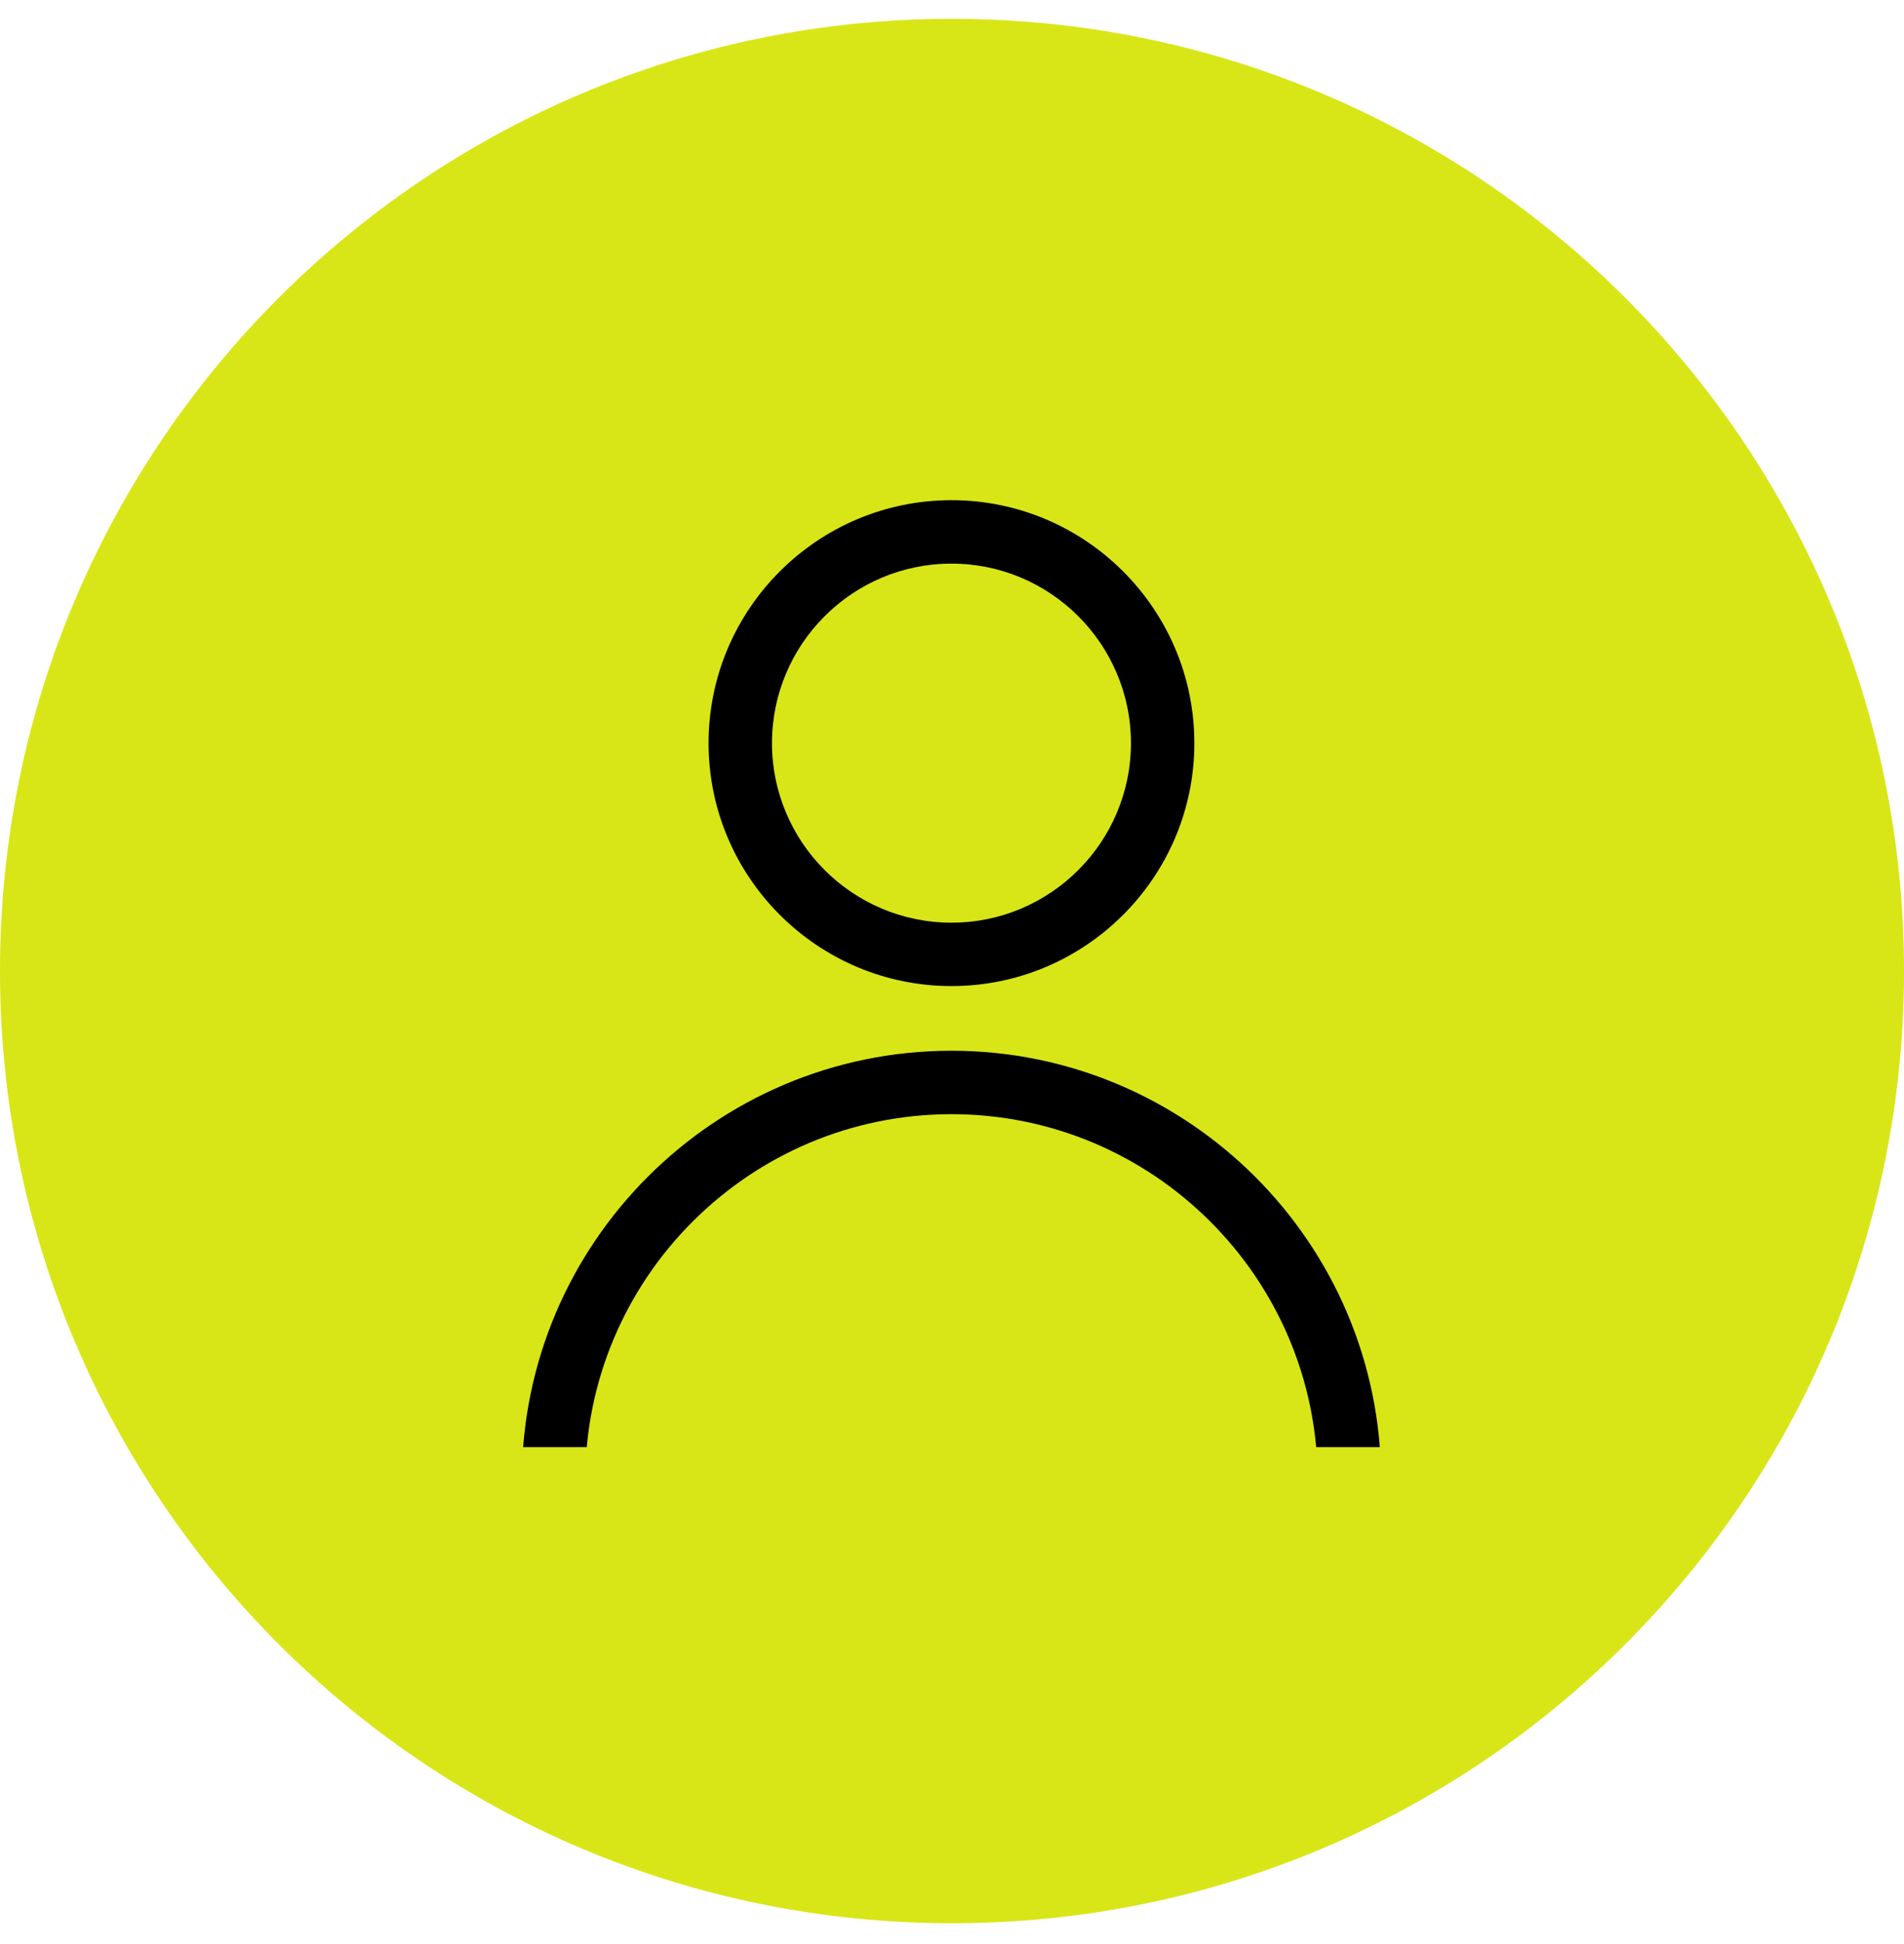
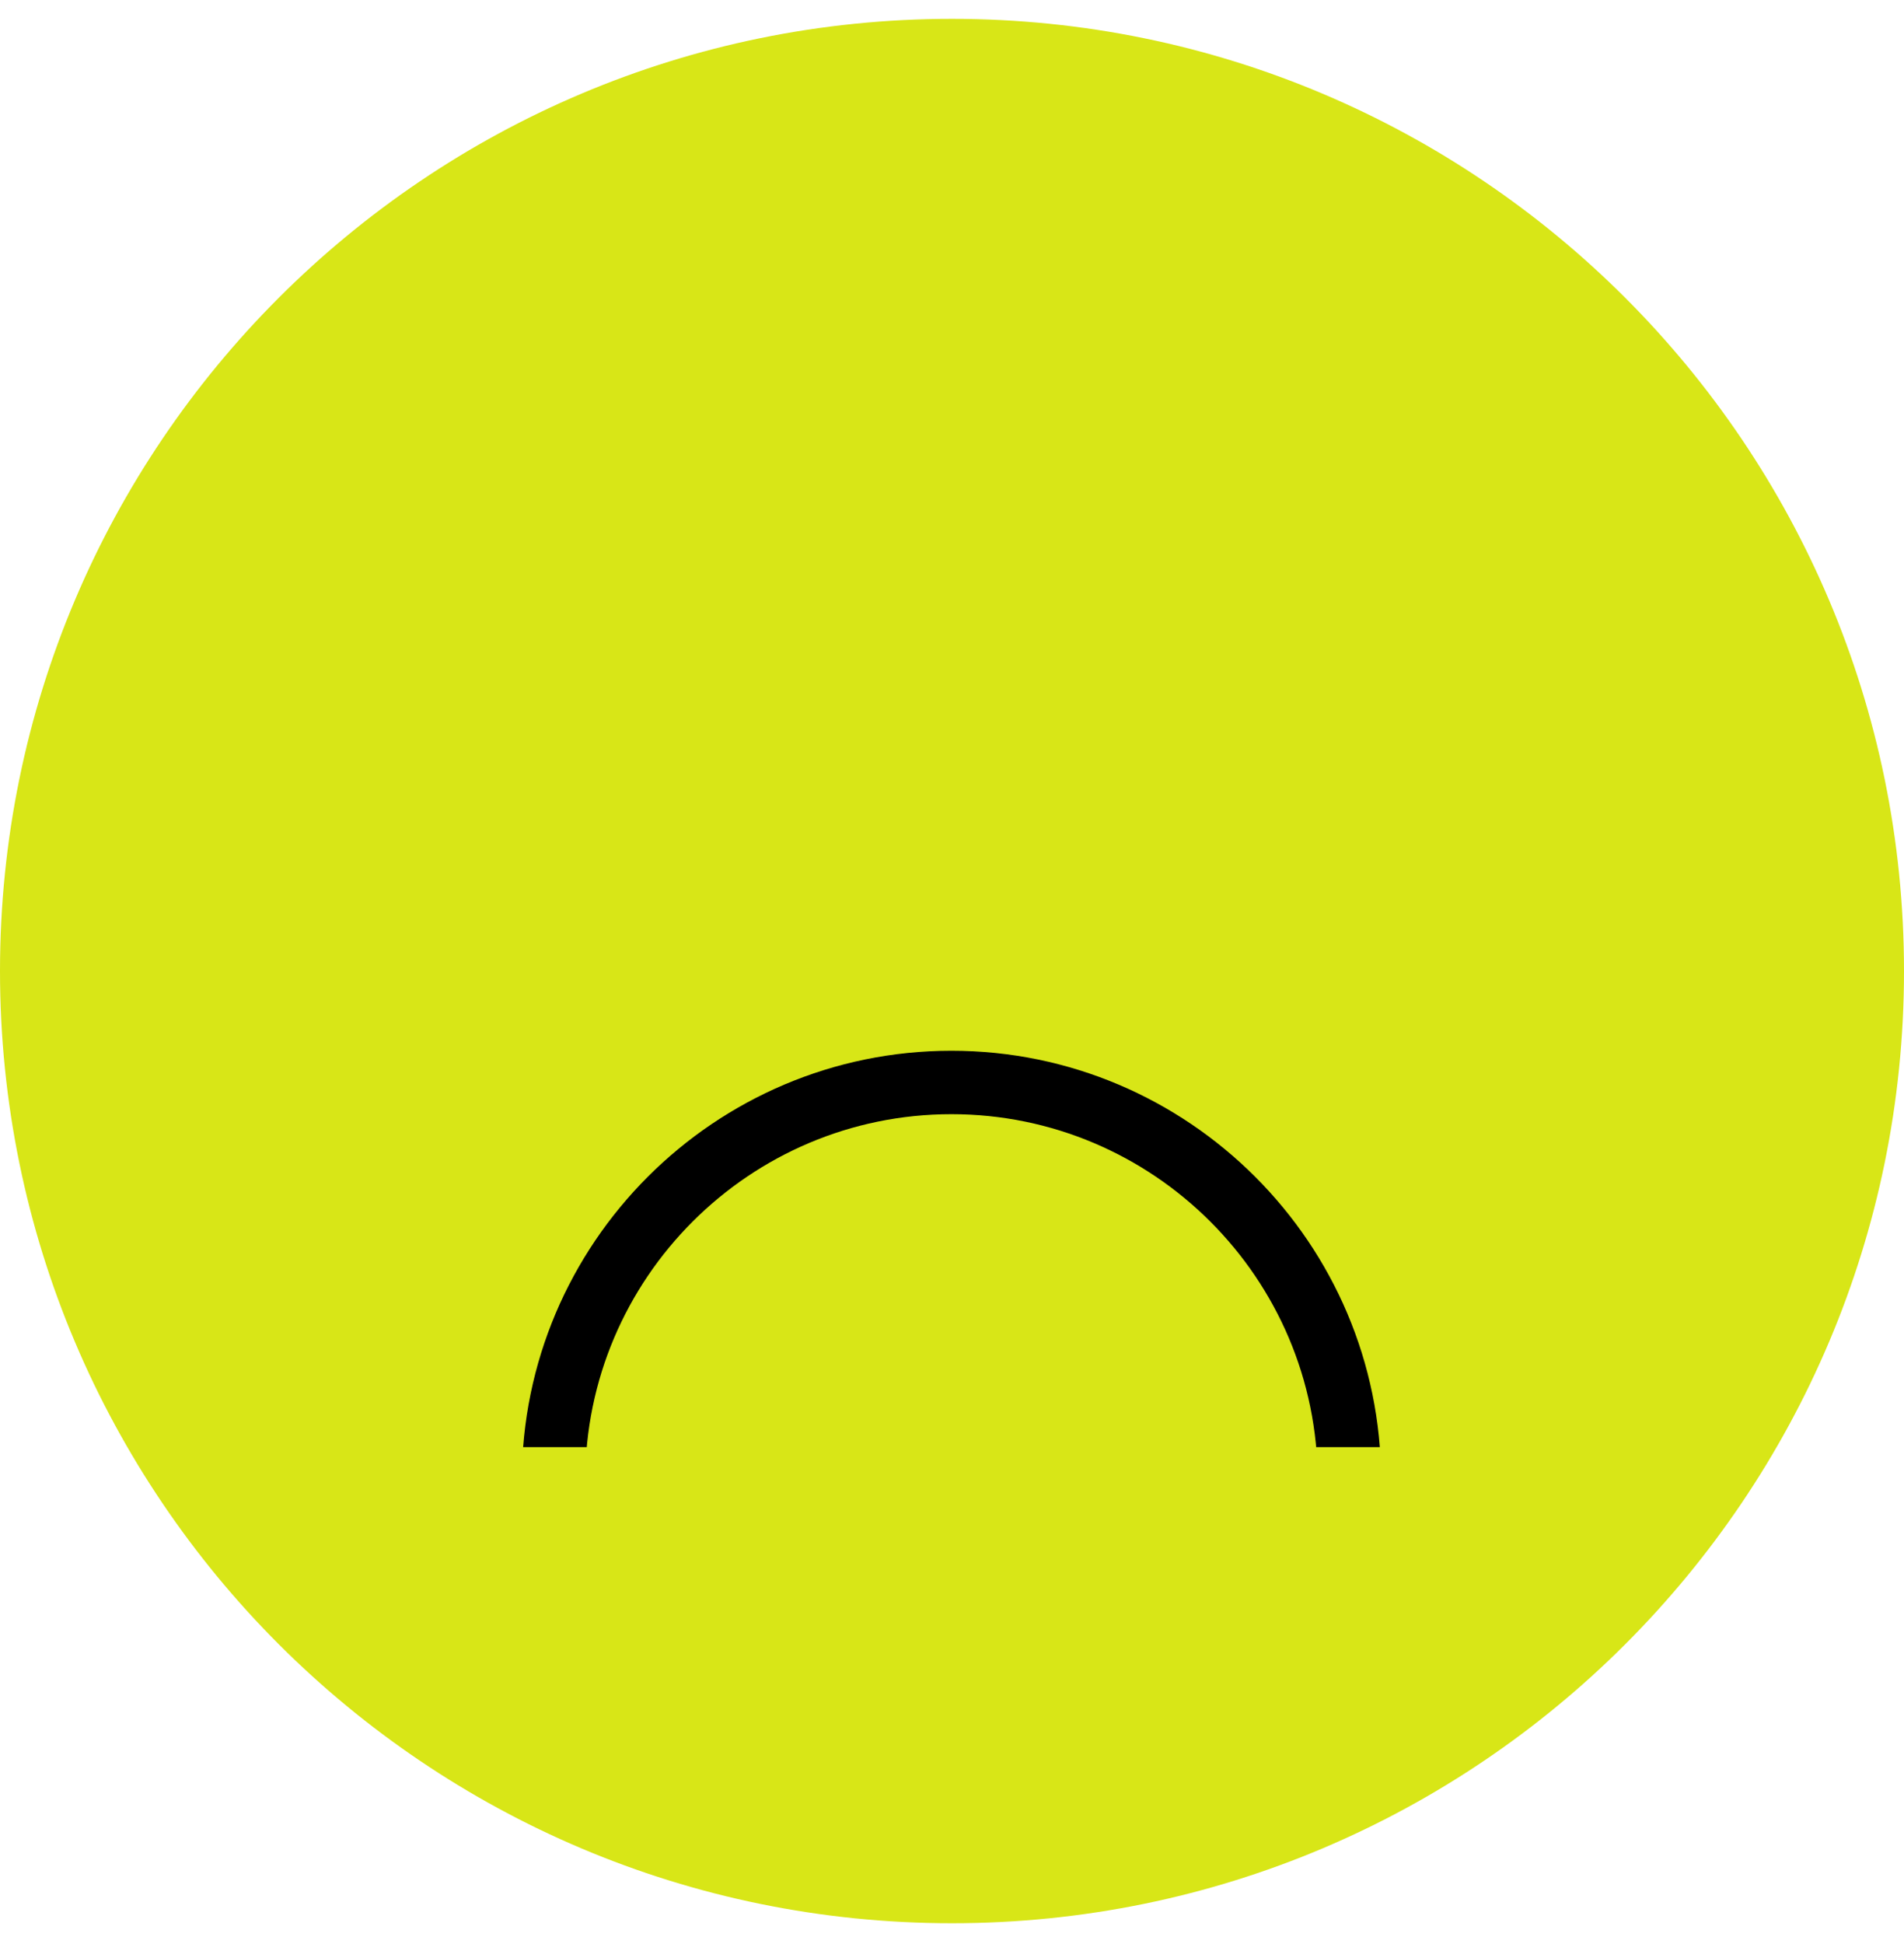
<svg xmlns="http://www.w3.org/2000/svg" width="48" height="49" viewBox="0 0 48 49" fill="none">
  <path d="M0 24.475C0 11.22 10.745 0.475 24 0.475C37.255 0.475 48 11.22 48 24.475C48 37.729 37.255 48.475 24 48.475C10.745 48.475 0 37.729 0 24.475Z" fill="#D8E617" />
  <g clip-path="url(#clip0_383_741)">
    <path d="M34.818 37.315H33.219C33.219 32.224 29.078 28.083 23.986 28.083C18.896 28.083 14.754 32.224 14.754 37.315H13.156C13.156 31.343 18.014 26.484 23.986 26.484C29.959 26.484 34.818 31.343 34.818 37.315Z" fill="black" />
-     <path d="M23.987 24.854C20.61 24.854 17.863 22.107 17.863 18.731C17.863 15.354 20.61 12.607 23.987 12.607C27.363 12.607 30.11 15.354 30.11 18.731C30.11 22.107 27.363 24.854 23.987 24.854ZM23.987 14.206C21.491 14.206 19.462 16.235 19.462 18.73C19.462 21.226 21.491 23.256 23.987 23.256C26.482 23.256 28.511 21.226 28.511 18.73C28.511 16.236 26.482 14.206 23.987 14.206Z" fill="black" />
  </g>
  <defs>
    <clipPath id="clip0_383_741">
      <rect width="24" height="24" fill="white" transform="translate(12 12.475)" />
    </clipPath>
  </defs>
</svg>